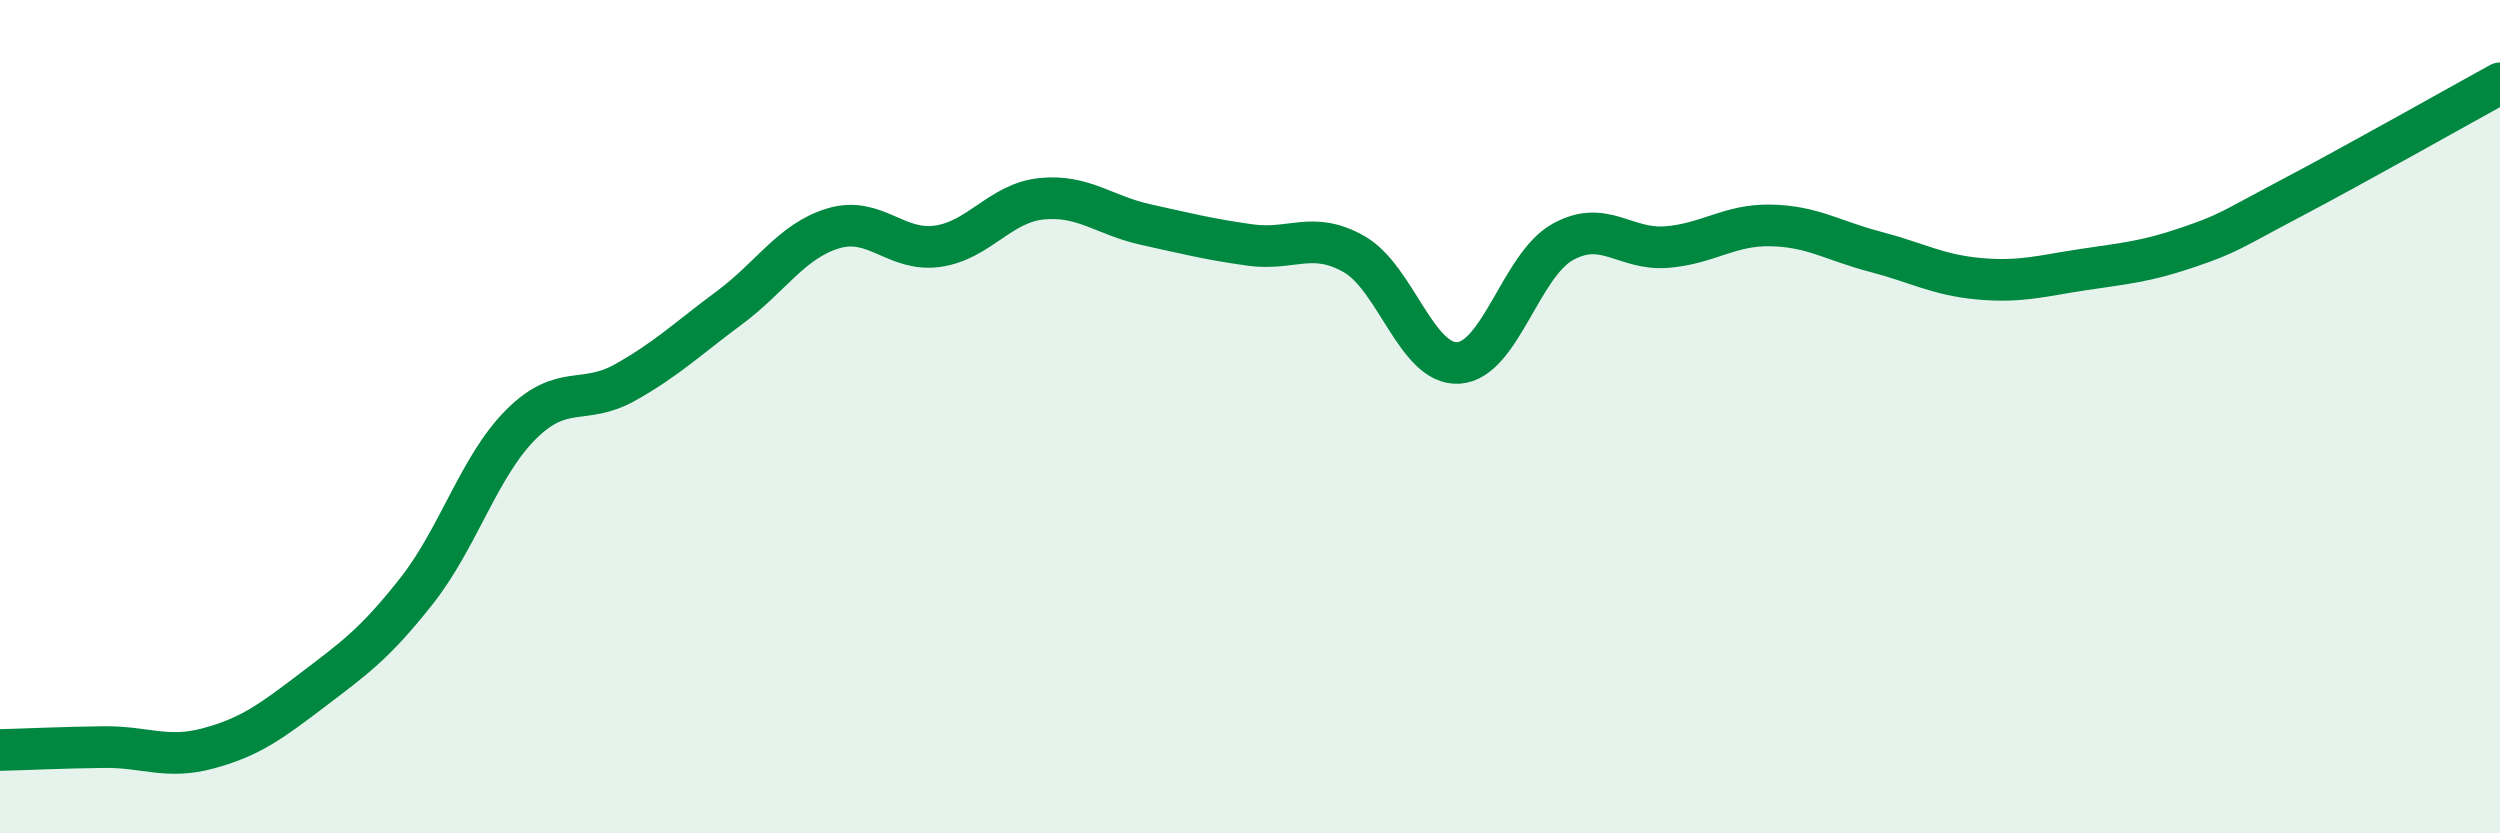
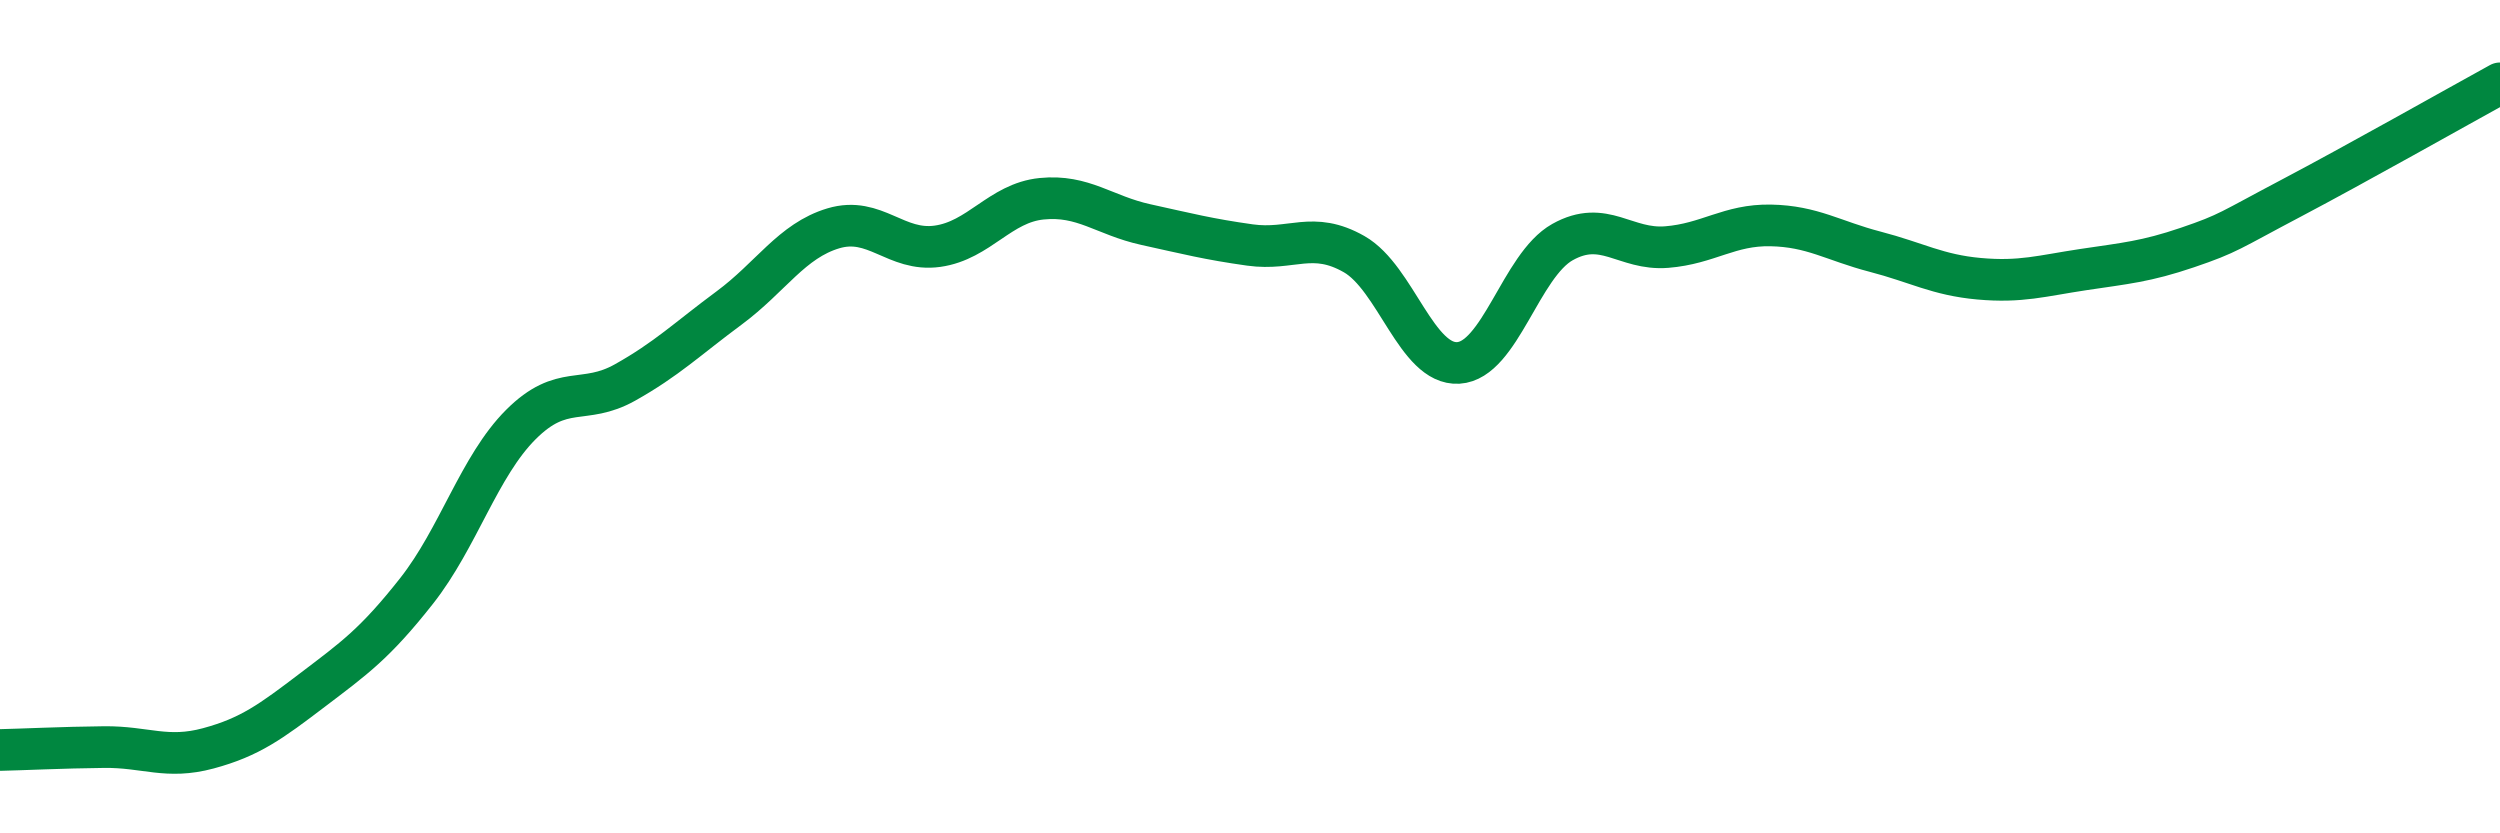
<svg xmlns="http://www.w3.org/2000/svg" width="60" height="20" viewBox="0 0 60 20">
-   <path d="M 0,18 C 0.5,17.99 1.5,17.94 2.5,17.93 C 3.5,17.92 4,18.23 5,17.96 C 6,17.69 6.5,17.32 7.5,16.56 C 8.5,15.8 9,15.45 10,14.18 C 11,12.91 11.5,11.19 12.5,10.19 C 13.5,9.19 14,9.74 15,9.18 C 16,8.62 16.5,8.13 17.5,7.39 C 18.5,6.65 19,5.78 20,5.48 C 21,5.18 21.5,6.05 22.5,5.91 C 23.5,5.77 24,4.87 25,4.77 C 26,4.67 26.5,5.17 27.5,5.39 C 28.5,5.61 29,5.74 30,5.88 C 31,6.02 31.5,5.53 32.5,6.1 C 33.5,6.67 34,8.77 35,8.71 C 36,8.65 36.5,6.37 37.5,5.81 C 38.5,5.25 39,6.01 40,5.93 C 41,5.85 41.5,5.39 42.5,5.41 C 43.5,5.43 44,5.78 45,6.04 C 46,6.3 46.5,6.6 47.5,6.69 C 48.5,6.78 49,6.62 50,6.47 C 51,6.32 51.5,6.28 52.5,5.94 C 53.5,5.6 53.5,5.54 55,4.75 C 56.5,3.96 59,2.55 60,2L60 20L0 20Z" fill="#008740" opacity="0.1" stroke-linecap="round" stroke-linejoin="round" />
  <path d="M 0,18 C 0.5,17.99 1.5,17.94 2.5,17.93 C 3.5,17.92 4,18.23 5,17.96 C 6,17.69 6.5,17.32 7.5,16.56 C 8.5,15.8 9,15.45 10,14.18 C 11,12.91 11.5,11.19 12.5,10.19 C 13.5,9.19 14,9.74 15,9.18 C 16,8.62 16.5,8.13 17.5,7.39 C 18.5,6.65 19,5.78 20,5.48 C 21,5.18 21.5,6.05 22.5,5.91 C 23.5,5.77 24,4.87 25,4.77 C 26,4.67 26.5,5.17 27.5,5.39 C 28.5,5.61 29,5.74 30,5.88 C 31,6.02 31.5,5.53 32.5,6.1 C 33.5,6.67 34,8.77 35,8.71 C 36,8.65 36.5,6.37 37.5,5.81 C 38.5,5.25 39,6.01 40,5.93 C 41,5.85 41.5,5.39 42.5,5.41 C 43.5,5.43 44,5.78 45,6.04 C 46,6.3 46.5,6.6 47.5,6.69 C 48.5,6.78 49,6.62 50,6.47 C 51,6.32 51.5,6.28 52.5,5.94 C 53.5,5.6 53.5,5.54 55,4.75 C 56.5,3.96 59,2.55 60,2" stroke="#008740" stroke-width="1" fill="none" stroke-linecap="round" stroke-linejoin="round" />
</svg>